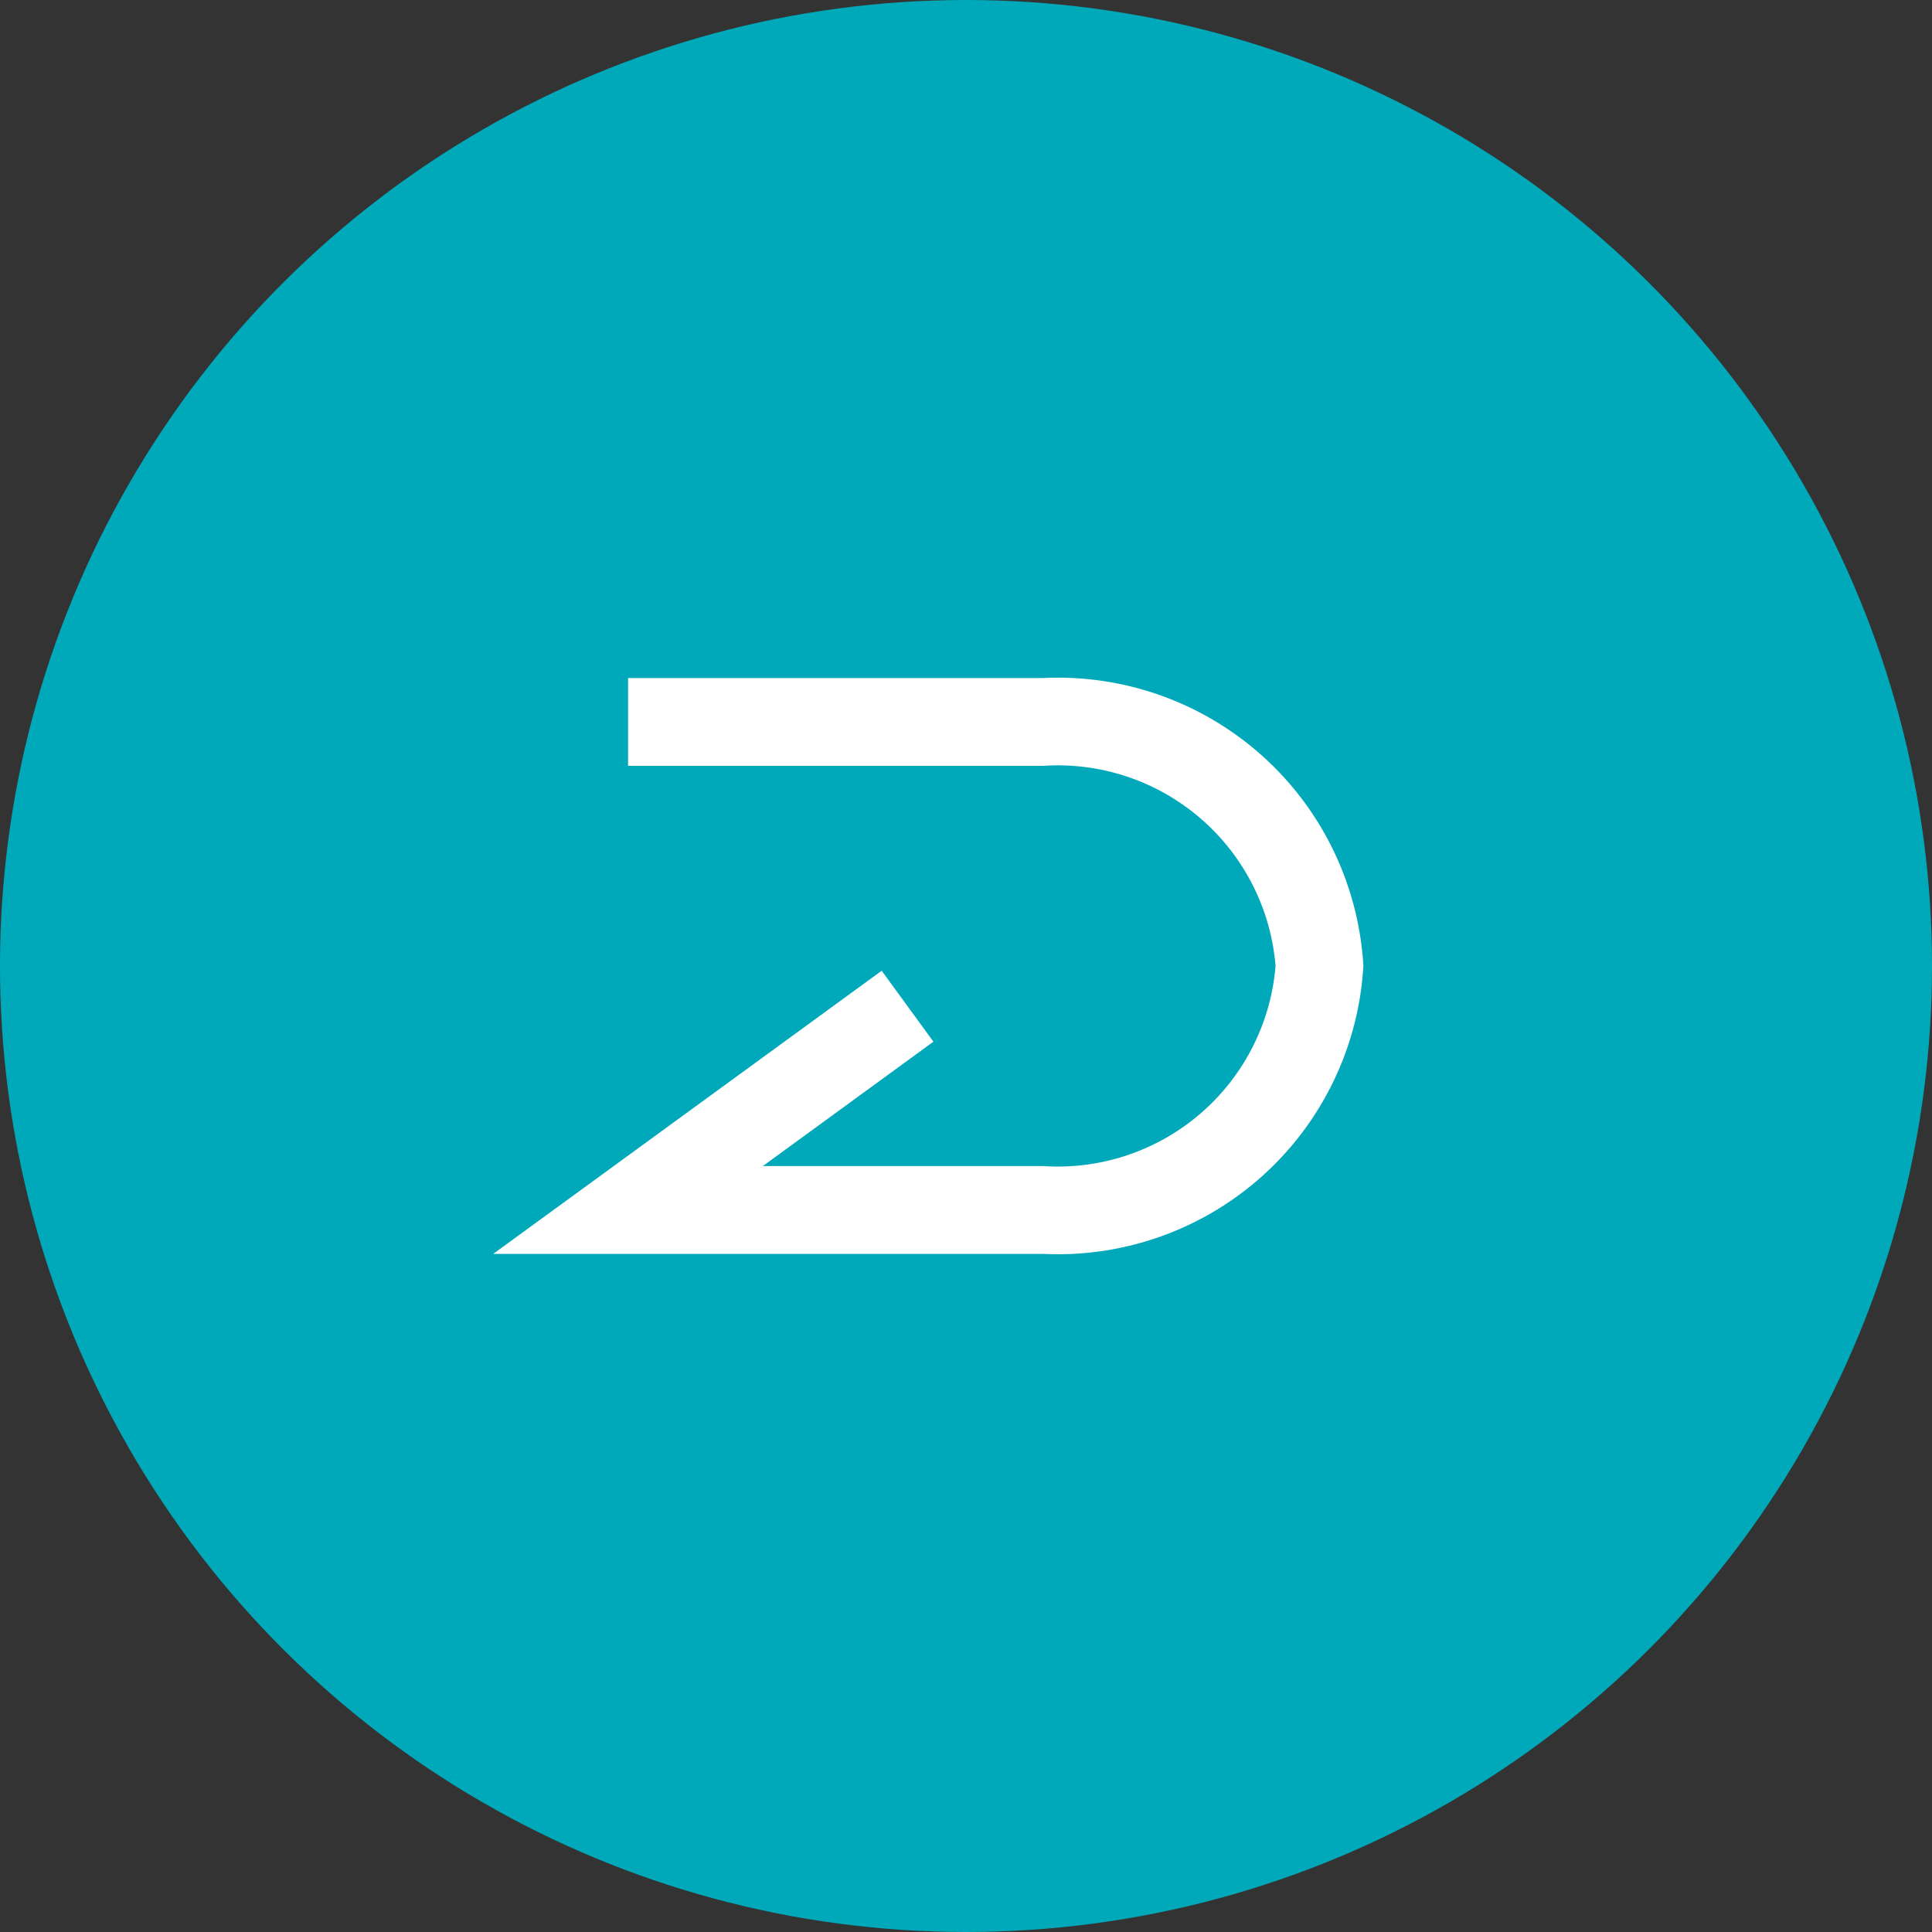
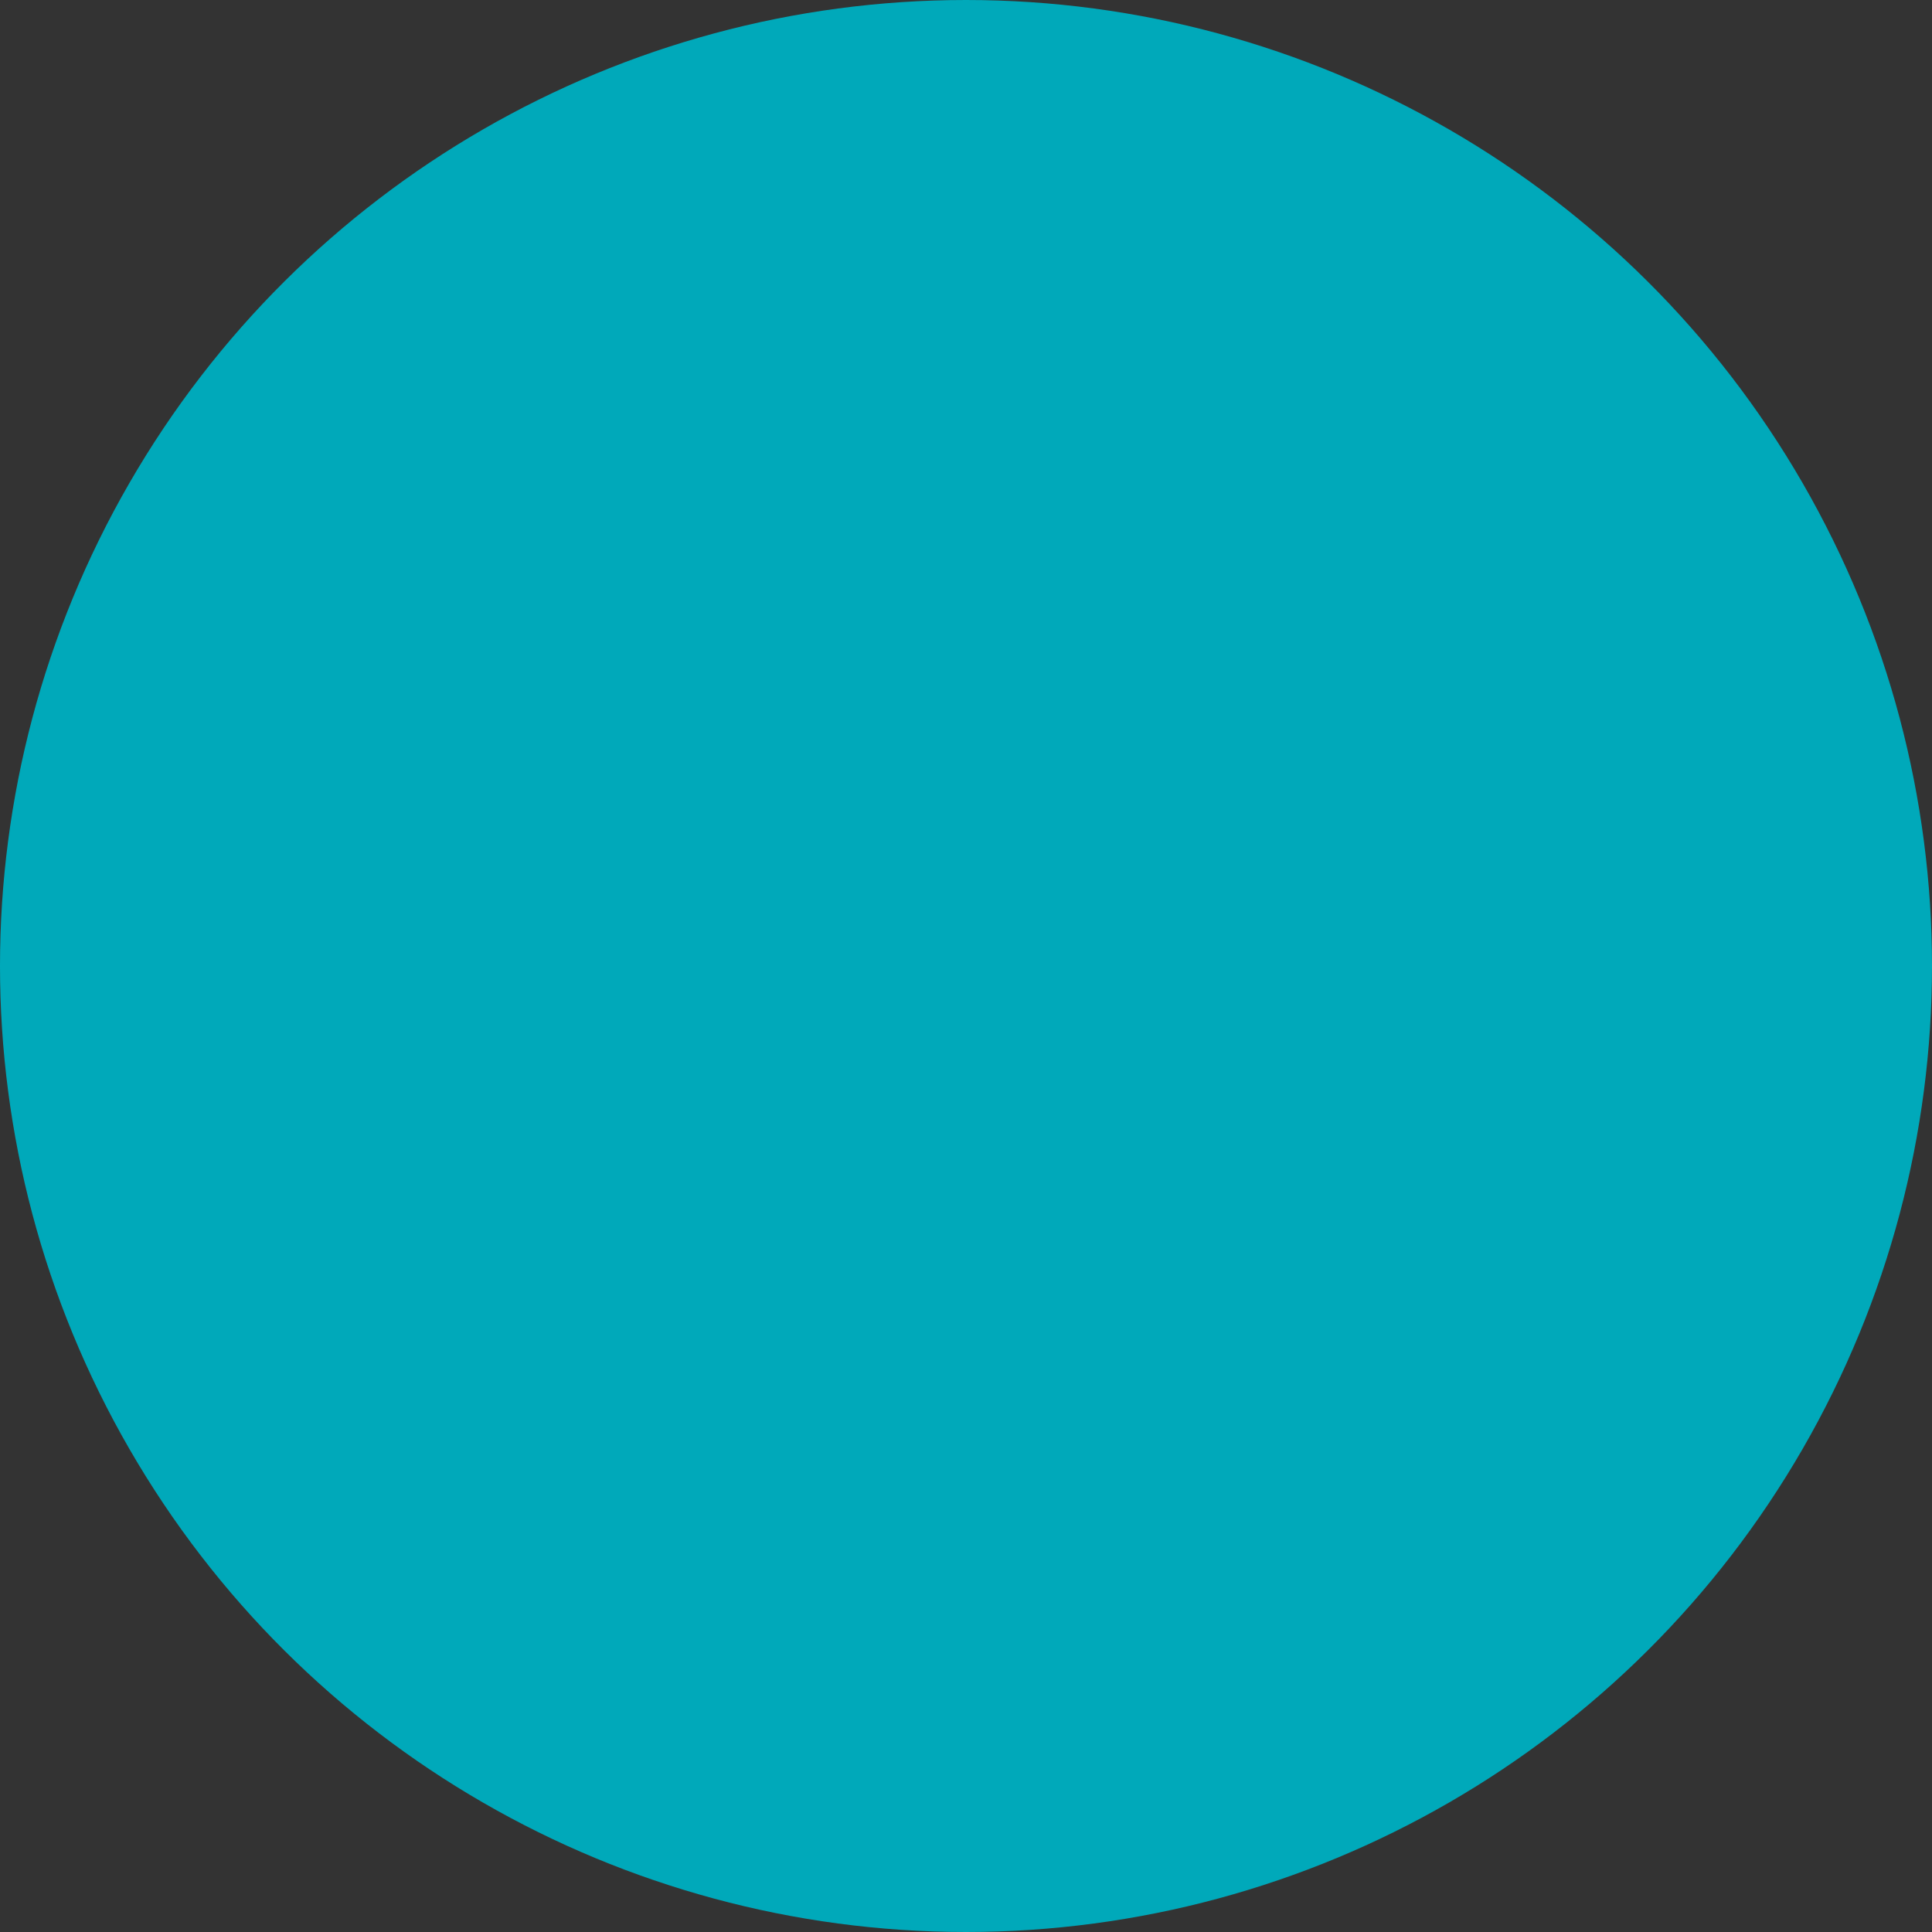
<svg xmlns="http://www.w3.org/2000/svg" width="22" height="22" viewBox="0 0 22 22">
  <rect x="0" y="0" width="22" height="22" fill="#333333" stroke="none" />
  <g transform="translate(-693 -3541)">
    <circle cx="11" cy="11" r="11" transform="translate(715 3541) rotate(90)" fill="#00a9ba" />
    <g transform="translate(700.152 3549.168)">
      <g transform="translate(0 0.053)">
-         <path d="M4.724,6.557H-1.535L2.888,3.333l.589.808L1.535,5.557H4.724A2.488,2.488,0,0,0,7.373,3.278,2.488,2.488,0,0,0,4.724,1H0V0H4.724A3.483,3.483,0,0,1,8.373,3.278,3.483,3.483,0,0,1,4.724,6.557Z" transform="translate(0 -0.5)" fill="#ffffff" />
-       </g>
+         </g>
    </g>
  </g>
</svg>